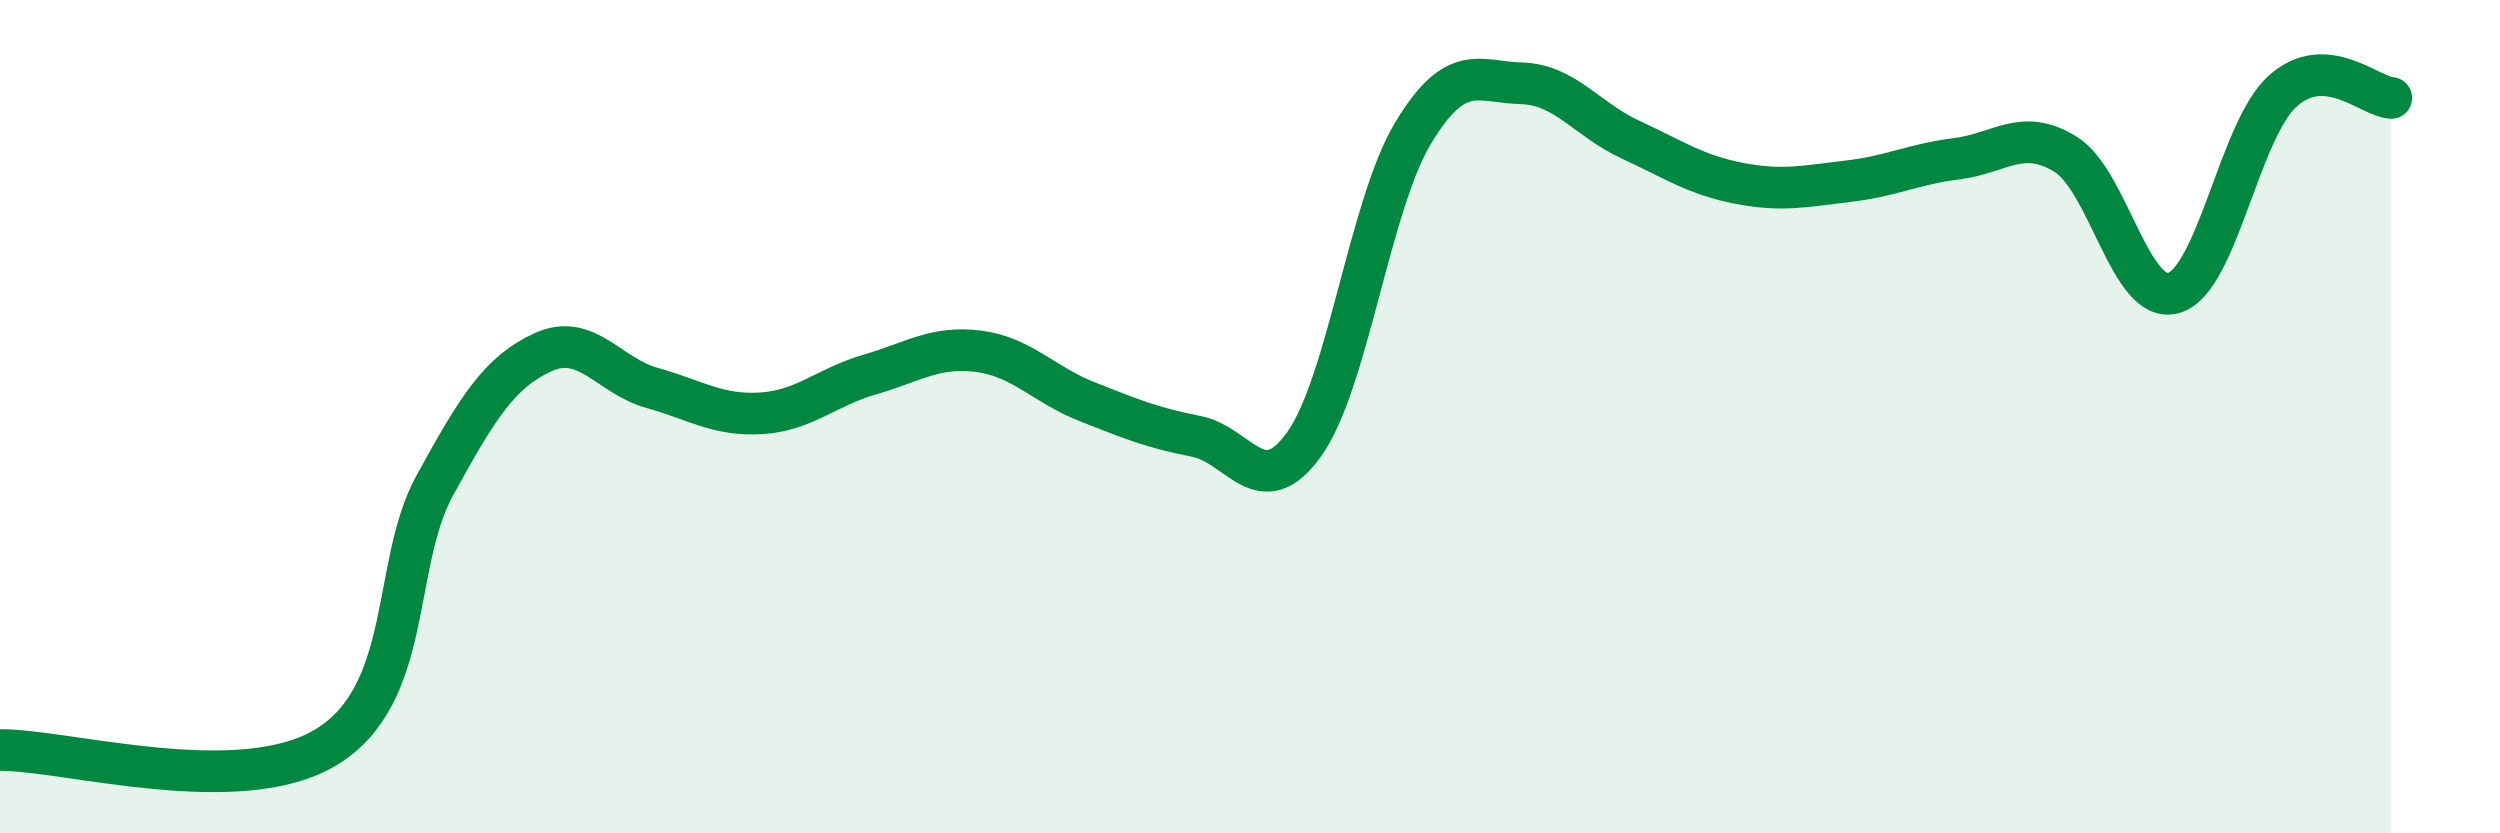
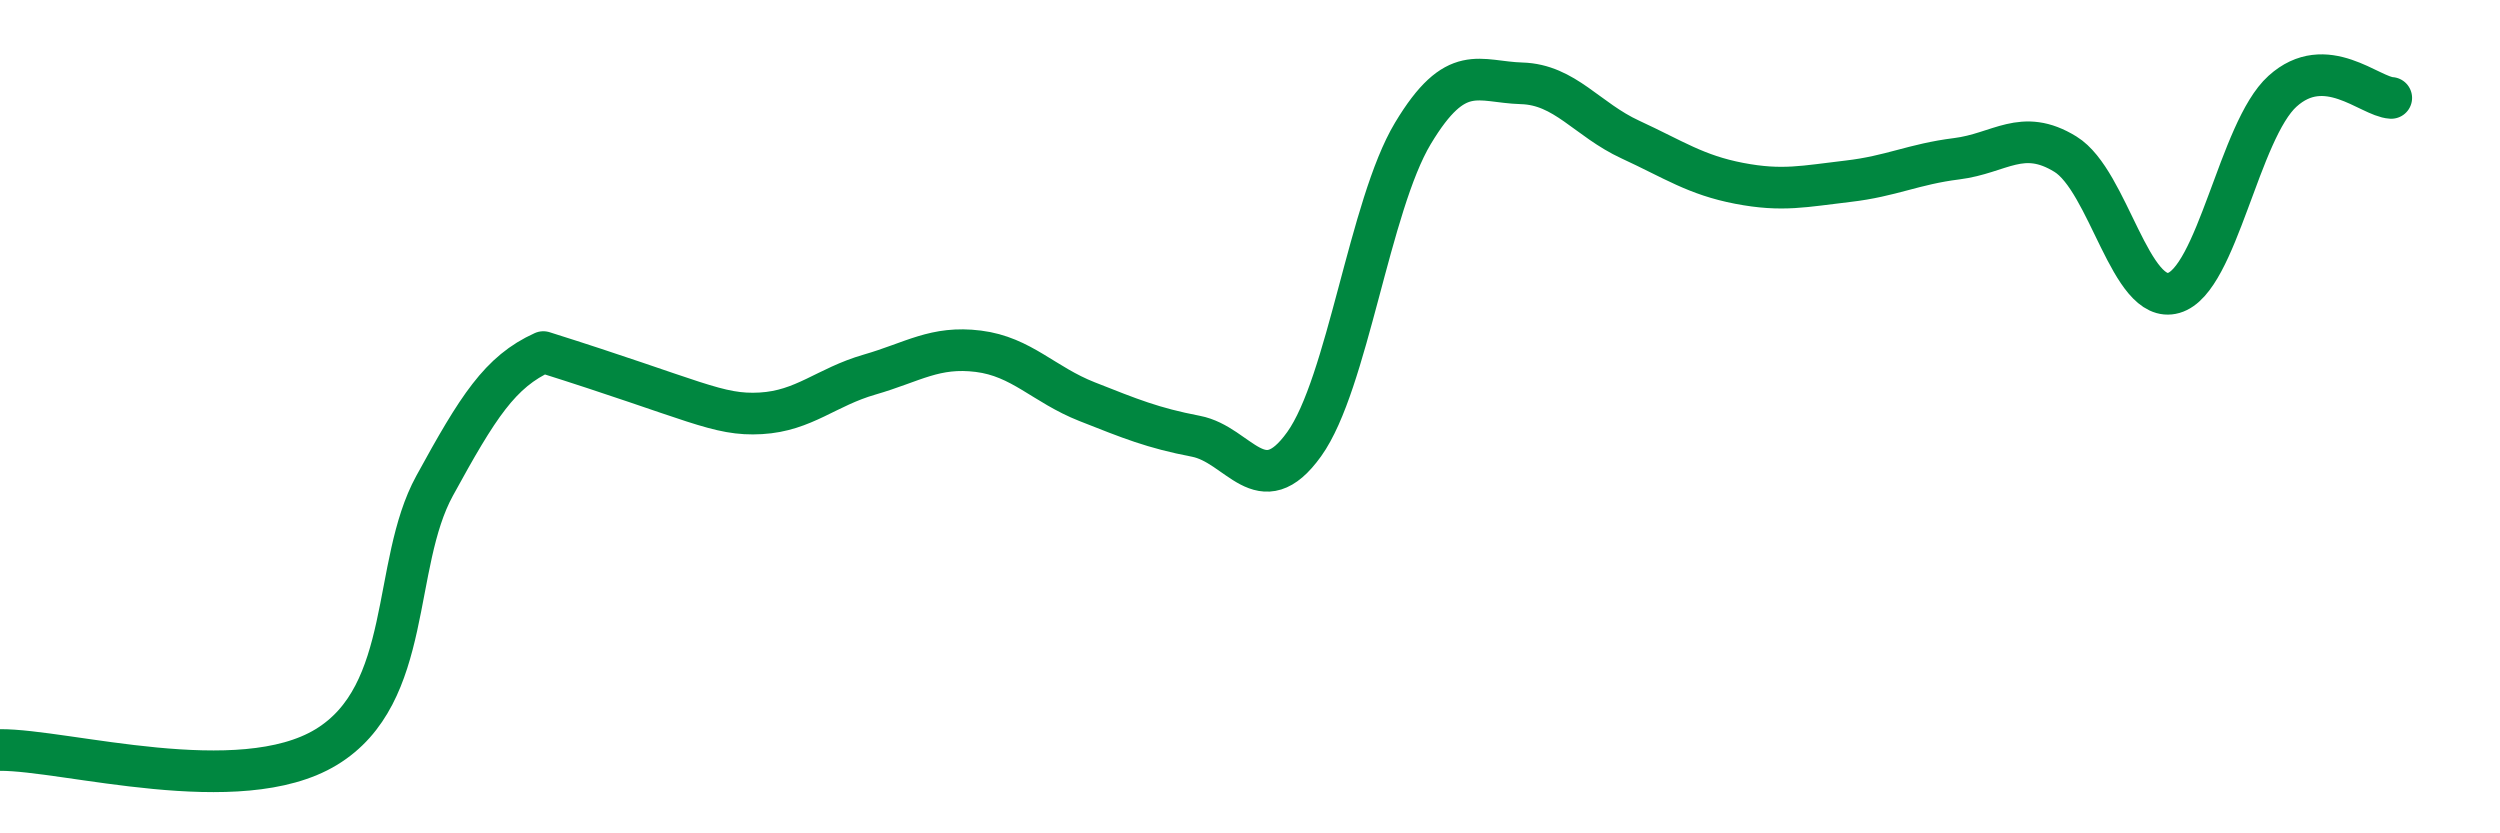
<svg xmlns="http://www.w3.org/2000/svg" width="60" height="20" viewBox="0 0 60 20">
-   <path d="M 0,18 C 1.57,17.99 5.74,19.2 7.83,17.93 C 9.92,16.66 9.39,13.56 10.43,11.66 C 11.47,9.76 12,8.92 13.04,8.45 C 14.08,7.98 14.61,9.02 15.65,9.31 C 16.69,9.6 17.22,9.98 18.26,9.92 C 19.3,9.86 19.83,9.29 20.87,8.99 C 21.91,8.69 22.44,8.3 23.48,8.43 C 24.52,8.56 25.05,9.23 26.09,9.64 C 27.13,10.05 27.66,10.27 28.7,10.47 C 29.74,10.67 30.26,12.11 31.3,10.66 C 32.34,9.21 32.87,4.93 33.91,3.2 C 34.95,1.47 35.48,1.97 36.52,2 C 37.56,2.03 38.09,2.87 39.13,3.35 C 40.17,3.83 40.7,4.2 41.74,4.4 C 42.78,4.6 43.31,4.47 44.35,4.35 C 45.39,4.23 45.92,3.94 46.96,3.81 C 48,3.68 48.53,3.06 49.57,3.7 C 50.61,4.34 51.13,7.33 52.17,7.03 C 53.21,6.73 53.74,3.13 54.78,2.19 C 55.82,1.25 56.87,2.32 57.39,2.35L57.39 20L0 20Z" fill="#008740" opacity="0.1" stroke-linecap="round" stroke-linejoin="round" />
-   <path d="M 0,18 C 1.57,17.99 5.74,19.2 7.83,17.93 C 9.92,16.66 9.39,13.56 10.43,11.66 C 11.47,9.76 12,8.92 13.04,8.45 C 14.08,7.98 14.61,9.02 15.65,9.31 C 16.69,9.6 17.22,9.98 18.26,9.92 C 19.3,9.86 19.83,9.29 20.87,8.99 C 21.91,8.69 22.44,8.3 23.48,8.43 C 24.52,8.56 25.05,9.23 26.09,9.64 C 27.13,10.05 27.66,10.27 28.7,10.47 C 29.74,10.67 30.26,12.11 31.3,10.66 C 32.34,9.21 32.87,4.93 33.91,3.2 C 34.95,1.47 35.48,1.97 36.52,2 C 37.56,2.03 38.09,2.87 39.13,3.35 C 40.17,3.83 40.7,4.2 41.74,4.4 C 42.78,4.6 43.31,4.47 44.35,4.35 C 45.39,4.23 45.92,3.94 46.96,3.81 C 48,3.68 48.53,3.06 49.57,3.7 C 50.61,4.34 51.13,7.33 52.17,7.03 C 53.21,6.73 53.74,3.13 54.78,2.19 C 55.82,1.25 56.87,2.32 57.39,2.35" stroke="#008740" stroke-width="1" fill="none" stroke-linecap="round" stroke-linejoin="round" />
+   <path d="M 0,18 C 1.57,17.99 5.74,19.2 7.83,17.93 C 9.92,16.66 9.39,13.56 10.43,11.66 C 11.47,9.76 12,8.92 13.04,8.45 C 16.69,9.6 17.22,9.98 18.26,9.92 C 19.3,9.86 19.83,9.29 20.87,8.99 C 21.91,8.69 22.44,8.3 23.48,8.43 C 24.52,8.56 25.05,9.23 26.09,9.64 C 27.13,10.05 27.66,10.27 28.7,10.47 C 29.74,10.67 30.26,12.11 31.3,10.66 C 32.34,9.21 32.87,4.93 33.91,3.2 C 34.95,1.47 35.48,1.97 36.52,2 C 37.56,2.03 38.09,2.87 39.13,3.35 C 40.17,3.83 40.7,4.2 41.74,4.4 C 42.78,4.6 43.31,4.47 44.35,4.35 C 45.39,4.23 45.92,3.94 46.96,3.81 C 48,3.68 48.53,3.06 49.57,3.7 C 50.61,4.34 51.13,7.33 52.17,7.03 C 53.21,6.73 53.74,3.13 54.78,2.19 C 55.82,1.25 56.87,2.32 57.39,2.35" stroke="#008740" stroke-width="1" fill="none" stroke-linecap="round" stroke-linejoin="round" />
</svg>